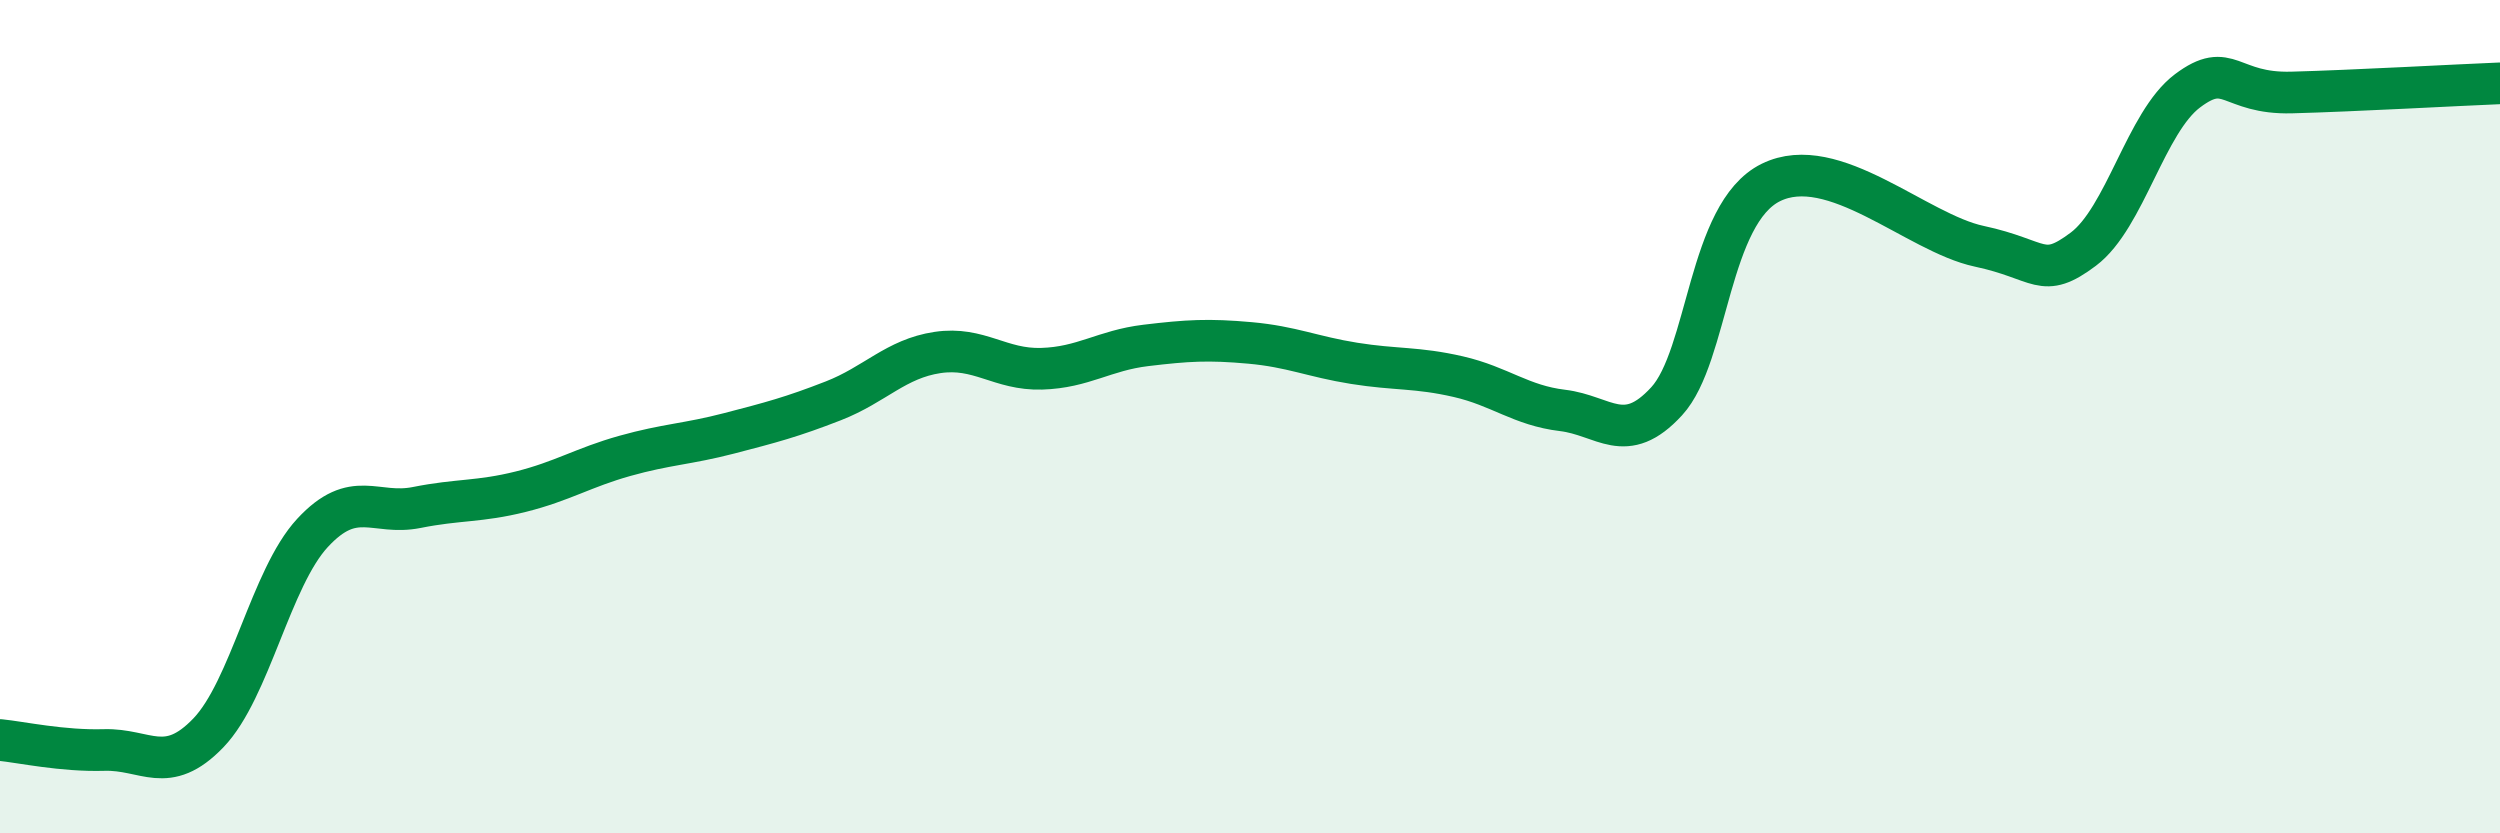
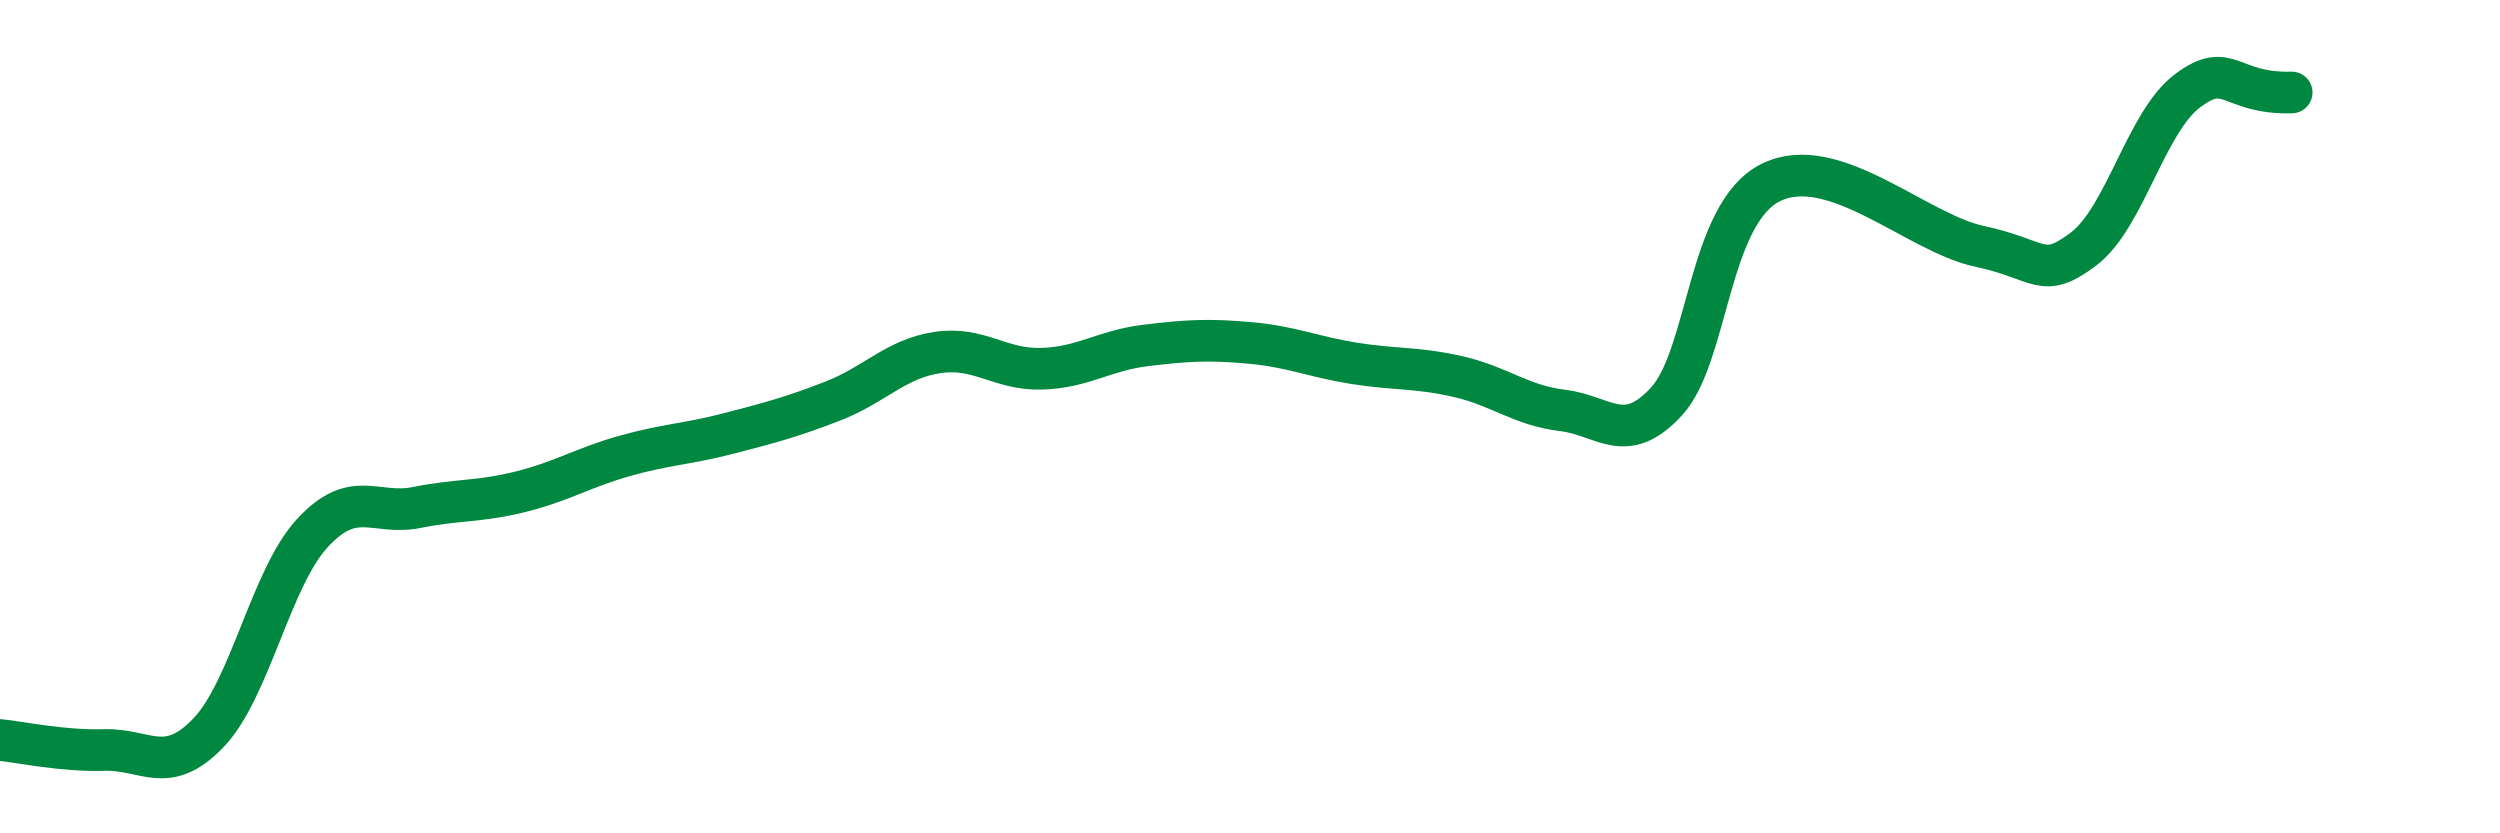
<svg xmlns="http://www.w3.org/2000/svg" width="60" height="20" viewBox="0 0 60 20">
-   <path d="M 0,17.76 C 0.5,17.81 1.5,18.03 2.5,18 C 3.5,17.97 4,18.63 5,17.59 C 6,16.55 6.5,13.87 7.5,12.79 C 8.5,11.71 9,12.38 10,12.18 C 11,11.98 11.5,12.05 12.5,11.8 C 13.5,11.55 14,11.22 15,10.94 C 16,10.66 16.5,10.66 17.5,10.4 C 18.5,10.14 19,10.01 20,9.62 C 21,9.23 21.5,8.61 22.5,8.46 C 23.5,8.31 24,8.88 25,8.85 C 26,8.82 26.5,8.41 27.5,8.29 C 28.5,8.17 29,8.14 30,8.23 C 31,8.32 31.5,8.56 32.5,8.72 C 33.5,8.88 34,8.81 35,9.04 C 36,9.27 36.5,9.73 37.5,9.85 C 38.5,9.97 39,10.72 40,9.63 C 41,8.54 41,5.12 42.5,4.38 C 44,3.64 46,5.59 47.5,5.91 C 49,6.23 49,6.73 50,5.98 C 51,5.23 51.5,2.93 52.5,2.18 C 53.5,1.43 53.5,2.26 55,2.22 C 56.5,2.18 59,2.04 60,2L60 20L0 20Z" fill="#008740" opacity="0.1" stroke-linecap="round" stroke-linejoin="round" />
-   <path d="M 0,17.76 C 0.5,17.81 1.5,18.03 2.5,18 C 3.5,17.97 4,18.63 5,17.59 C 6,16.55 6.5,13.87 7.5,12.79 C 8.5,11.71 9,12.38 10,12.18 C 11,11.98 11.5,12.05 12.5,11.8 C 13.5,11.55 14,11.22 15,10.94 C 16,10.66 16.5,10.66 17.5,10.4 C 18.5,10.14 19,10.01 20,9.62 C 21,9.23 21.5,8.61 22.5,8.46 C 23.5,8.31 24,8.88 25,8.85 C 26,8.82 26.5,8.41 27.5,8.29 C 28.5,8.17 29,8.14 30,8.23 C 31,8.32 31.5,8.56 32.5,8.72 C 33.5,8.88 34,8.81 35,9.04 C 36,9.27 36.5,9.73 37.5,9.85 C 38.5,9.97 39,10.72 40,9.63 C 41,8.54 41,5.12 42.5,4.38 C 44,3.64 46,5.59 47.5,5.91 C 49,6.23 49,6.73 50,5.98 C 51,5.23 51.5,2.93 52.5,2.18 C 53.5,1.43 53.5,2.26 55,2.22 C 56.5,2.18 59,2.04 60,2" stroke="#008740" stroke-width="1" fill="none" stroke-linecap="round" stroke-linejoin="round" />
+   <path d="M 0,17.76 C 0.5,17.81 1.5,18.03 2.5,18 C 3.5,17.97 4,18.63 5,17.59 C 6,16.55 6.5,13.87 7.5,12.79 C 8.5,11.71 9,12.38 10,12.18 C 11,11.98 11.5,12.05 12.5,11.8 C 13.5,11.55 14,11.22 15,10.94 C 16,10.66 16.5,10.66 17.5,10.4 C 18.5,10.14 19,10.01 20,9.62 C 21,9.23 21.5,8.61 22.5,8.46 C 23.5,8.31 24,8.88 25,8.85 C 26,8.82 26.5,8.41 27.5,8.29 C 28.5,8.17 29,8.14 30,8.23 C 31,8.32 31.5,8.56 32.5,8.72 C 33.5,8.88 34,8.81 35,9.04 C 36,9.27 36.5,9.73 37.5,9.85 C 38.5,9.97 39,10.72 40,9.63 C 41,8.54 41,5.12 42.5,4.38 C 44,3.64 46,5.59 47.5,5.91 C 49,6.23 49,6.73 50,5.98 C 51,5.23 51.5,2.93 52.5,2.18 C 53.5,1.43 53.5,2.26 55,2.22 " stroke="#008740" stroke-width="1" fill="none" stroke-linecap="round" stroke-linejoin="round" />
</svg>